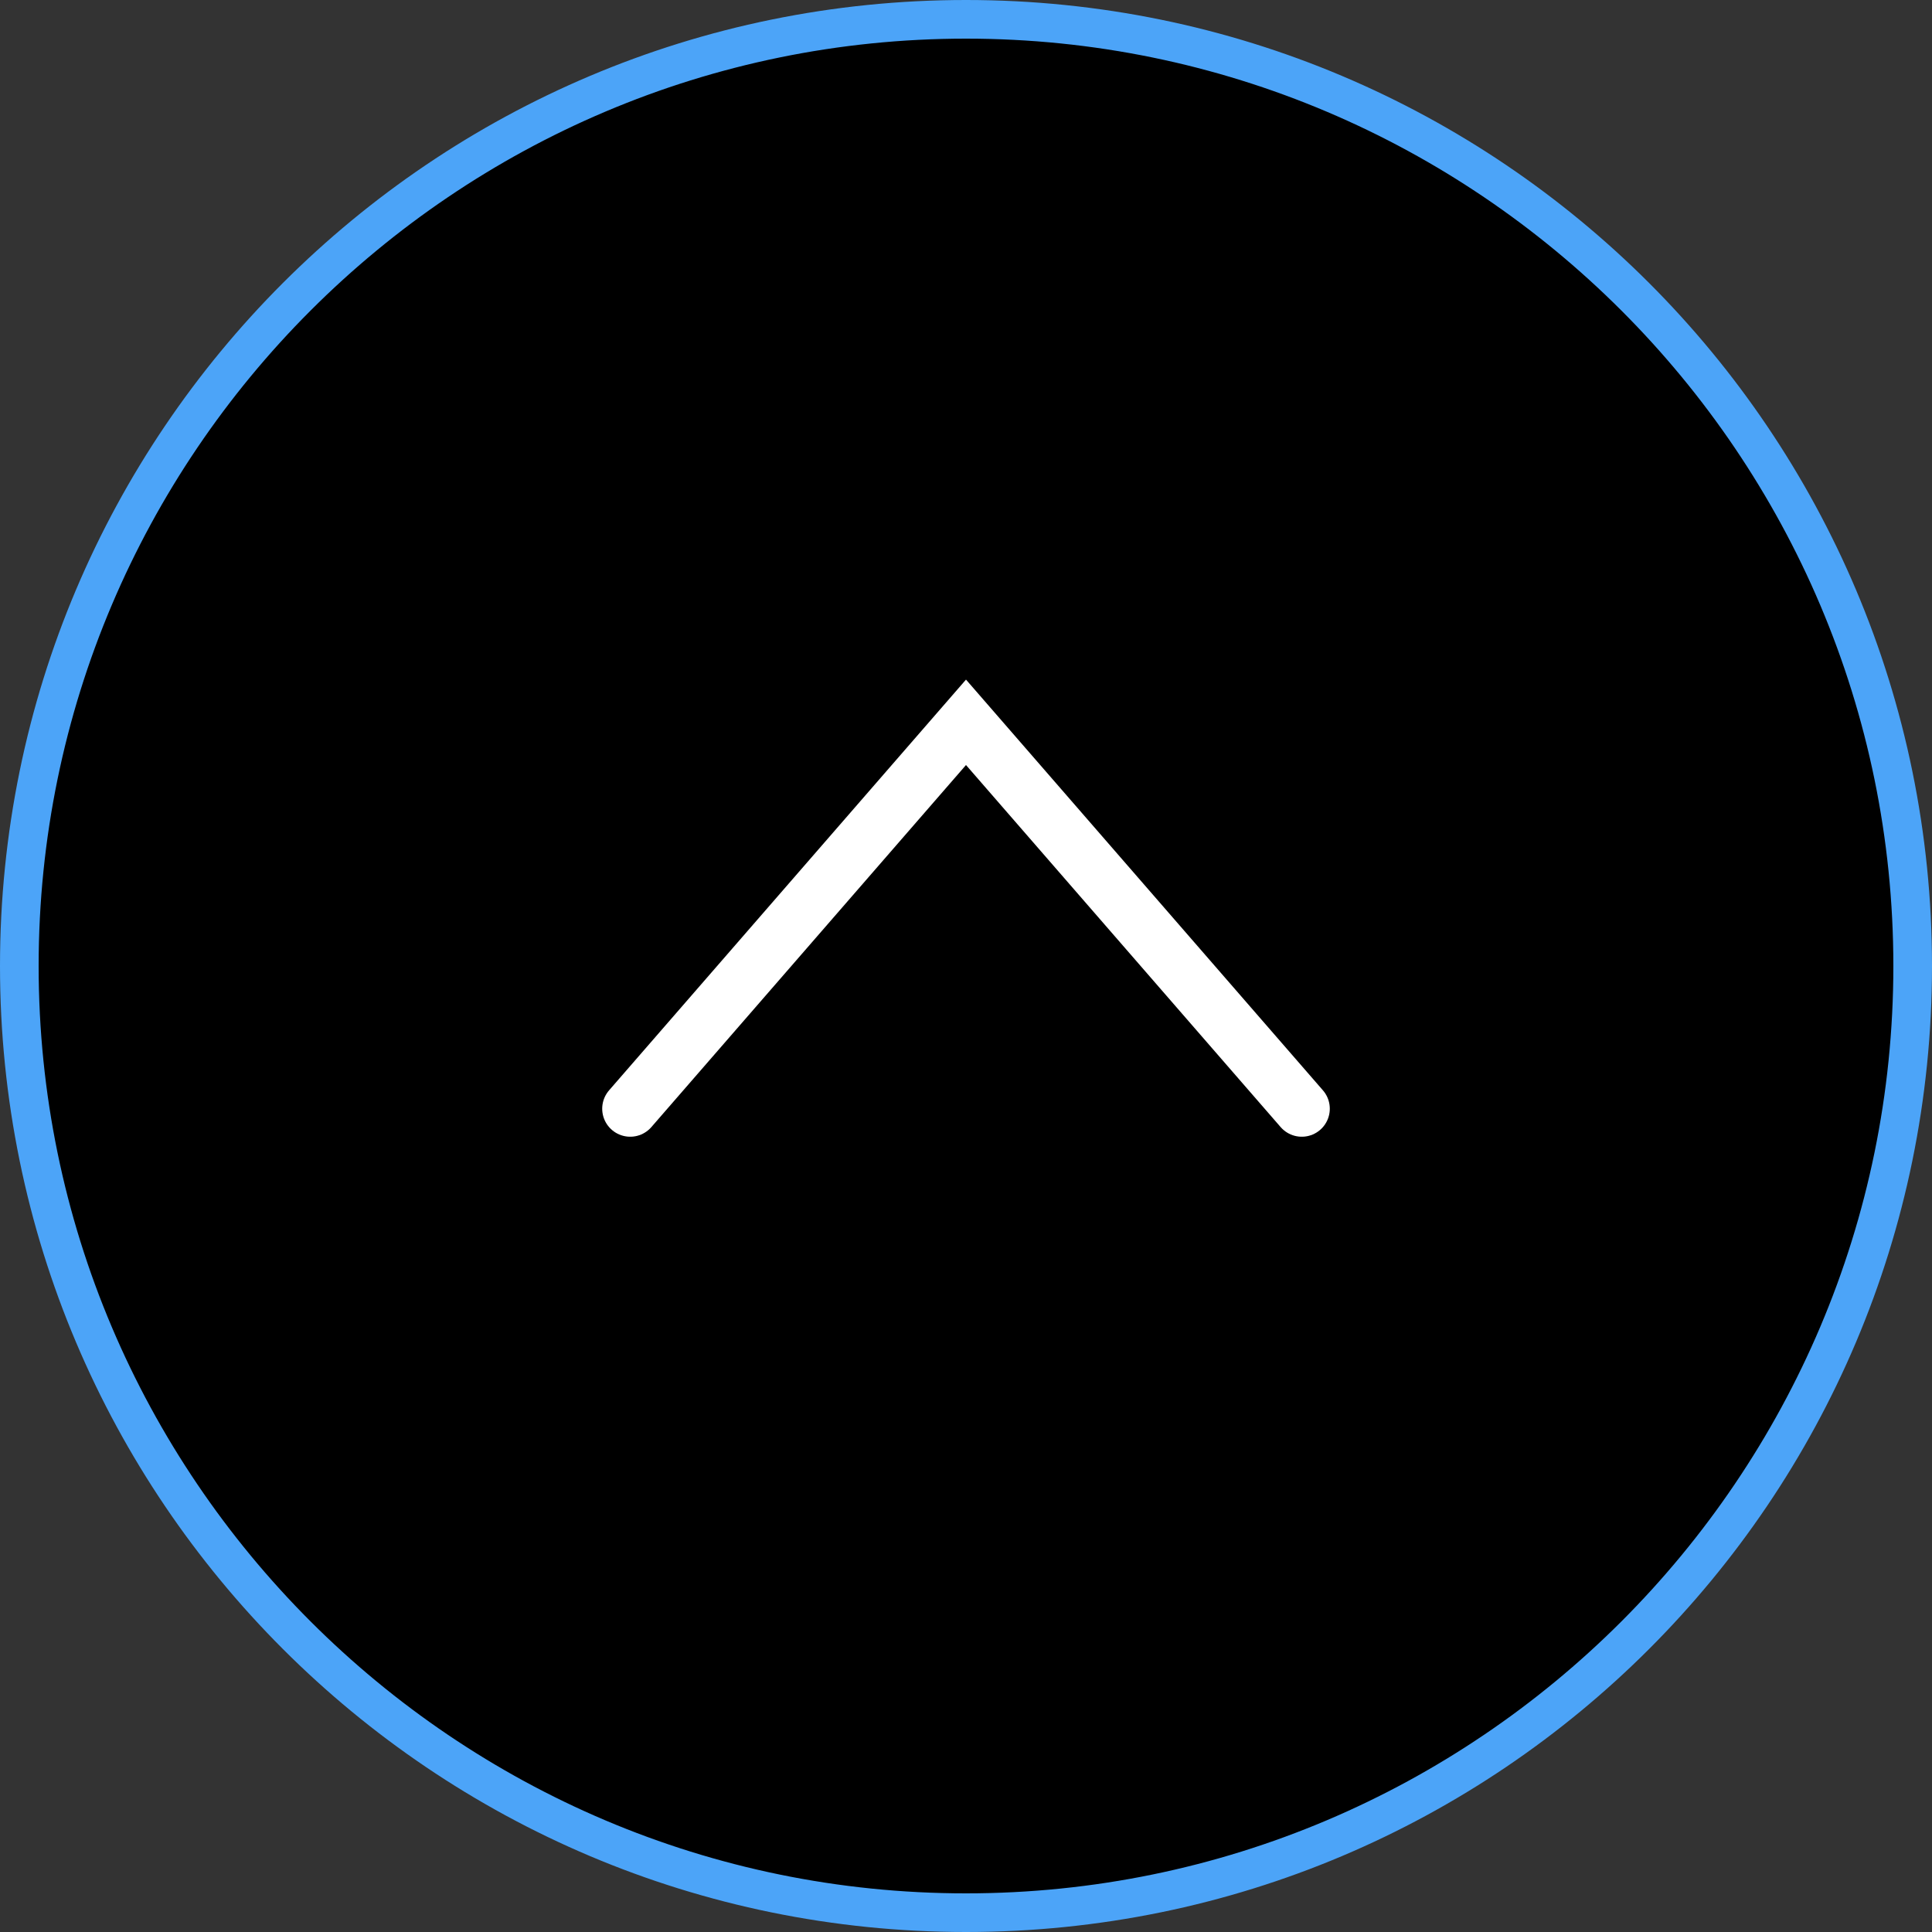
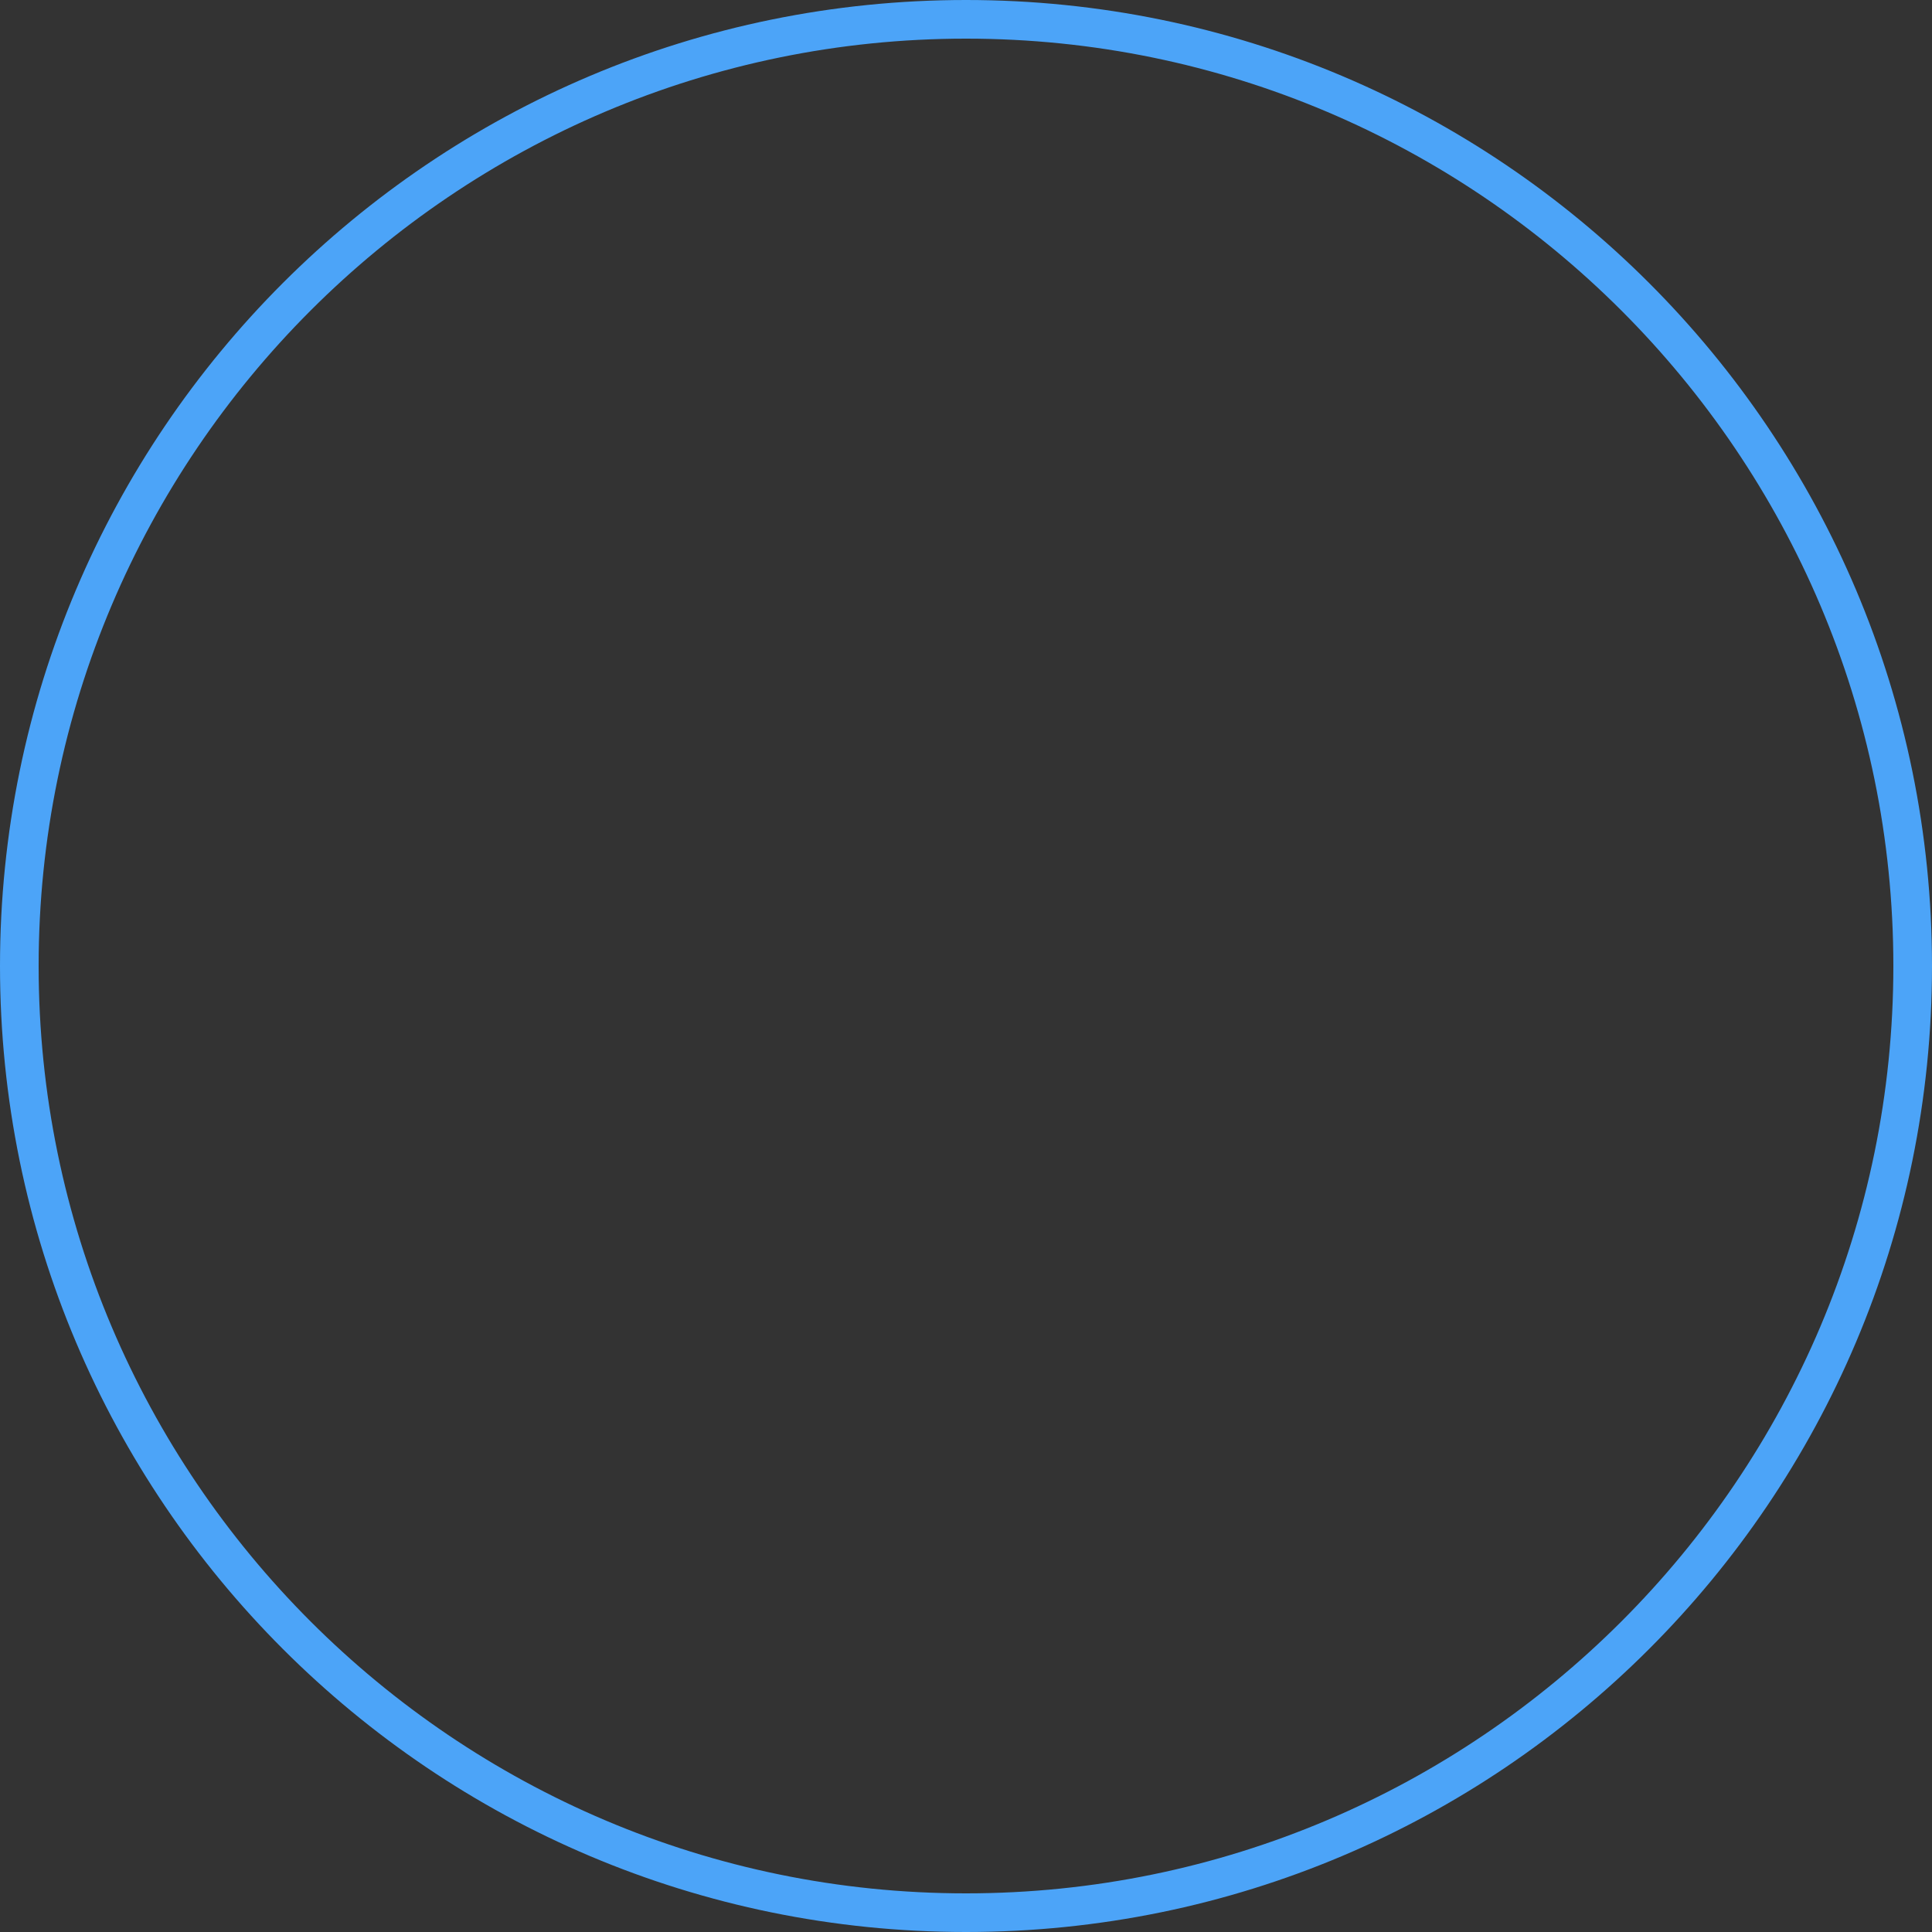
<svg xmlns="http://www.w3.org/2000/svg" id="_レイヤー_2" viewBox="0 0 150 150">
  <rect x="0" y="0" width="150" height="150" fill="#333333" stroke="none" />
  <defs>
    <style>.cls-1{fill:#4ca4f8;}.cls-2{stroke:#fff;stroke-linecap:round;stroke-miterlimit:10;stroke-width:4.35px;}</style>
  </defs>
  <g id="_フッター">
    <g>
      <g>
-         <circle cx="75" cy="75" r="73.5" />
        <path class="cls-1" d="m75,3c39.7,0,72,32.3,72,72s-32.3,72-72,72S3,114.7,3,75,35.3,3,75,3m0-3C33.58,0,0,33.58,0,75s33.58,75,75,75,75-33.58,75-75S116.42,0,75,0h0Z" />
      </g>
-       <polyline class="cls-2" points="101.07 86.08 75 56.08 48.93 86.08" />
    </g>
  </g>
</svg>